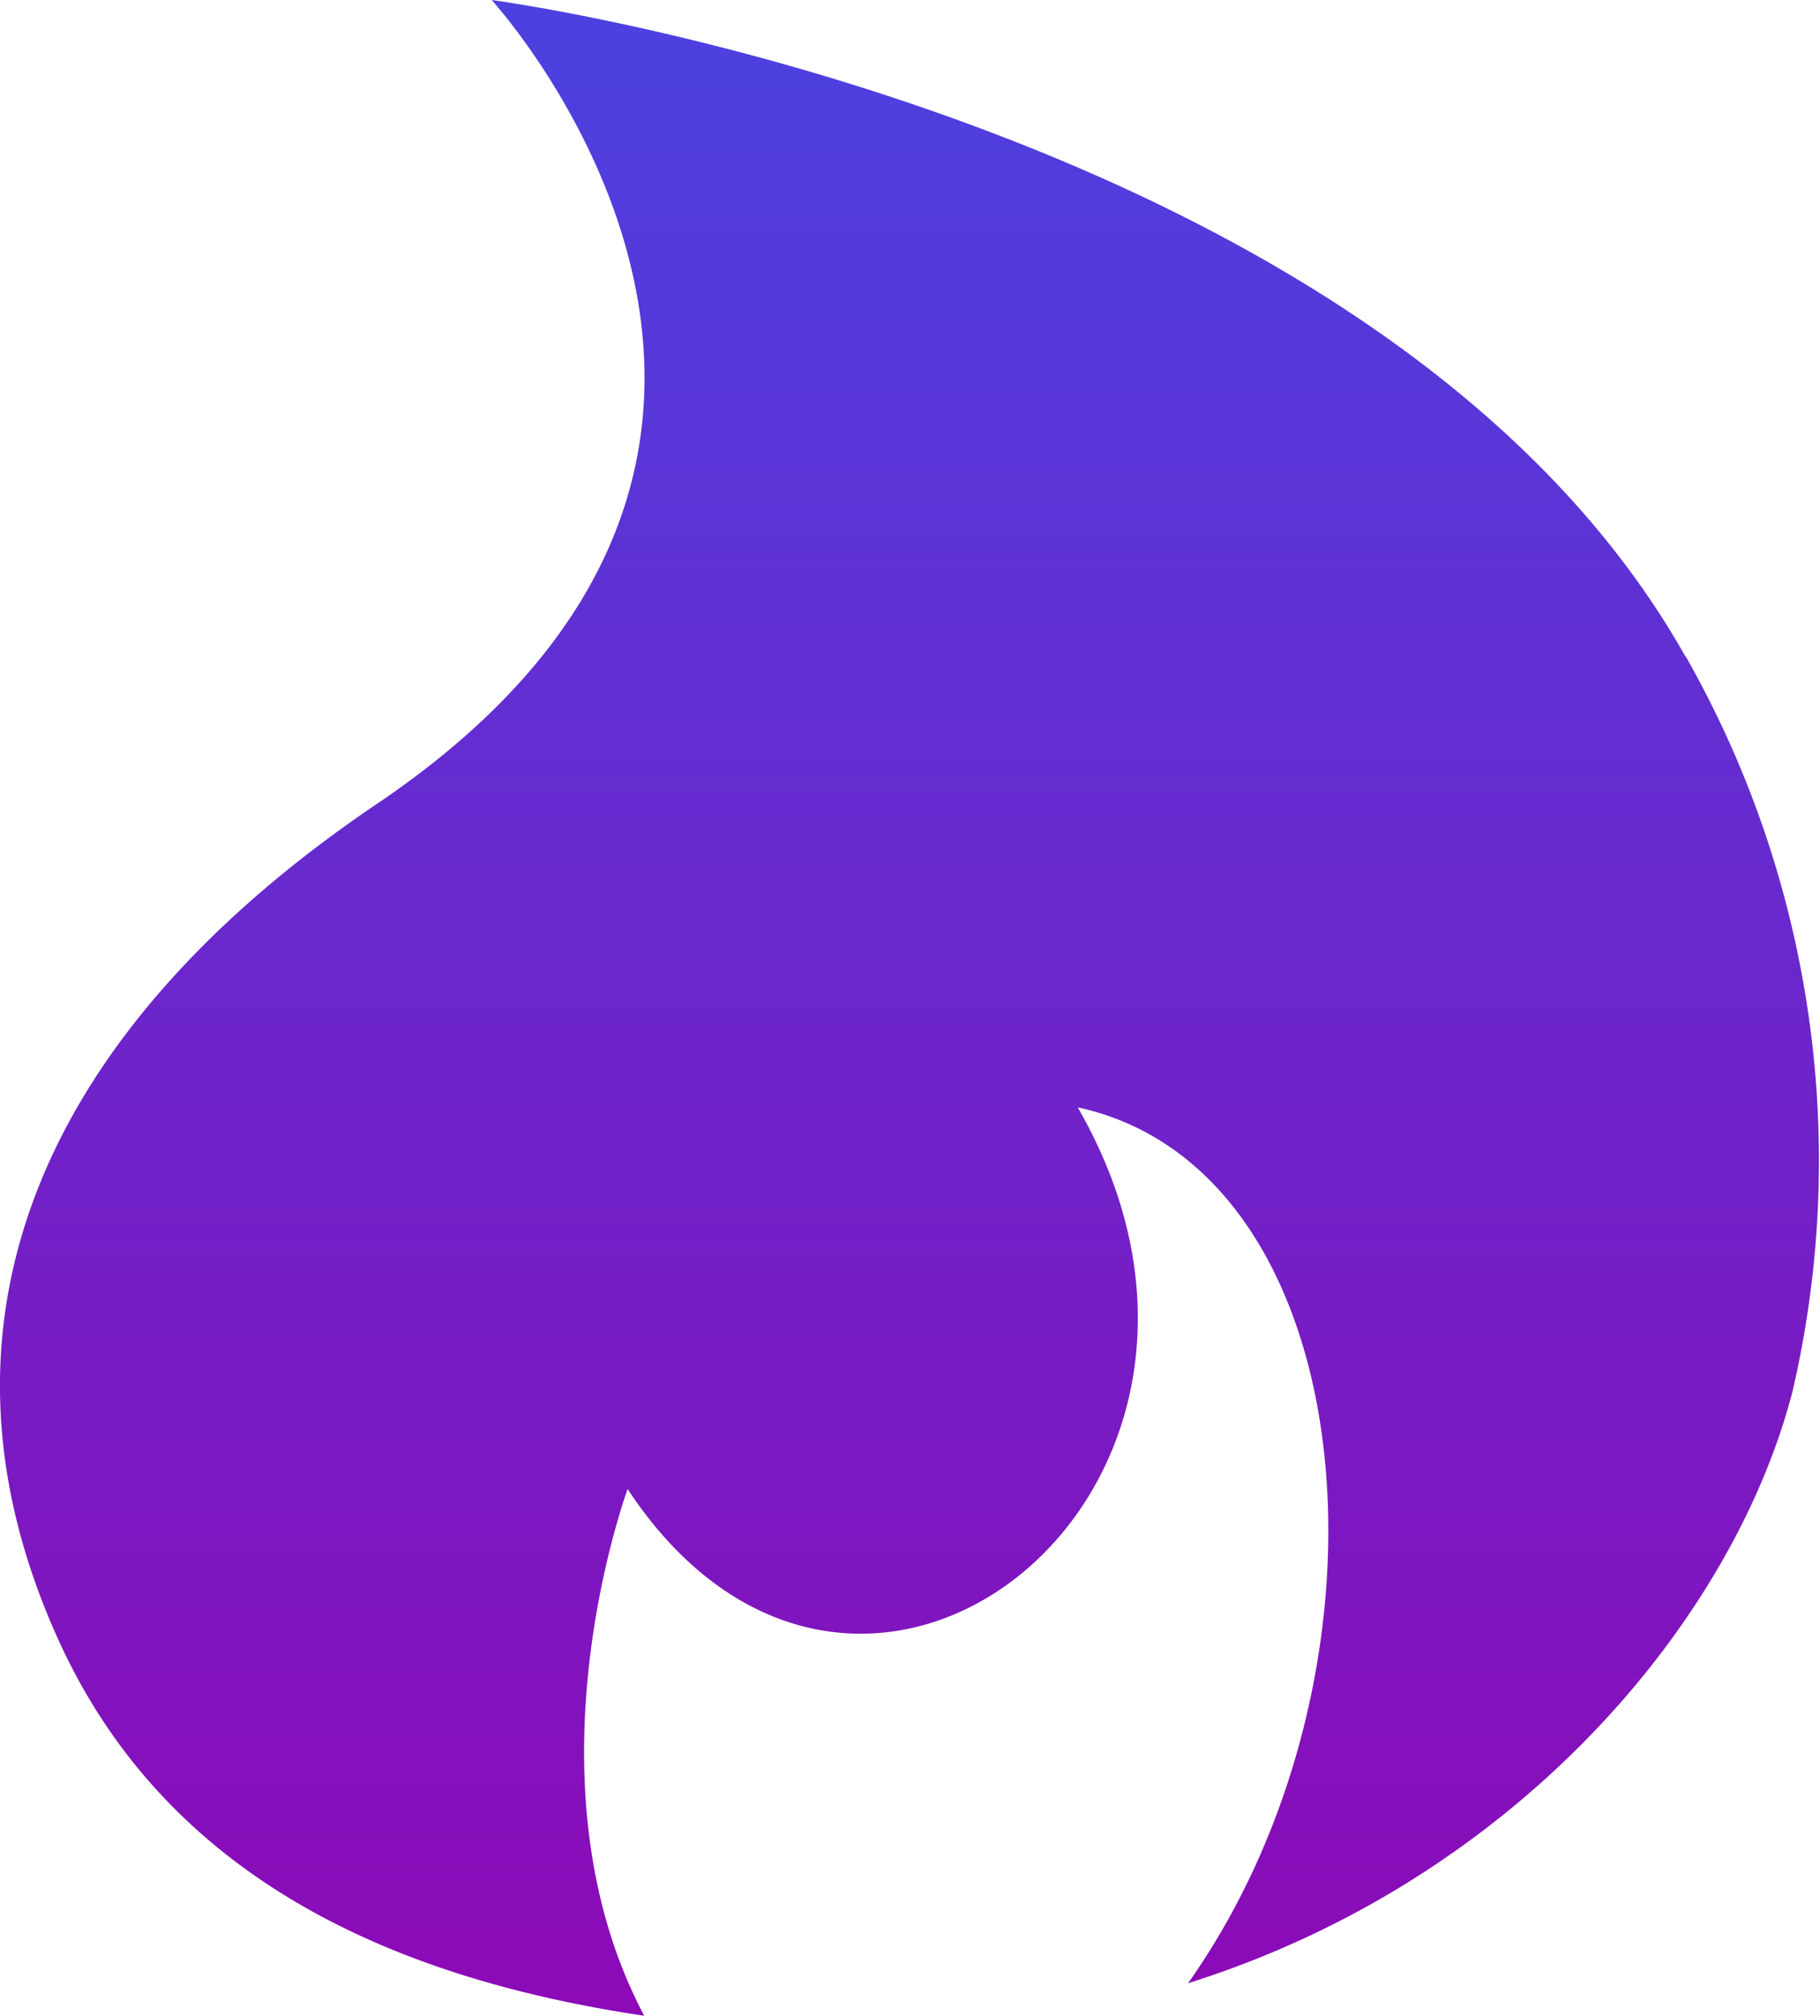
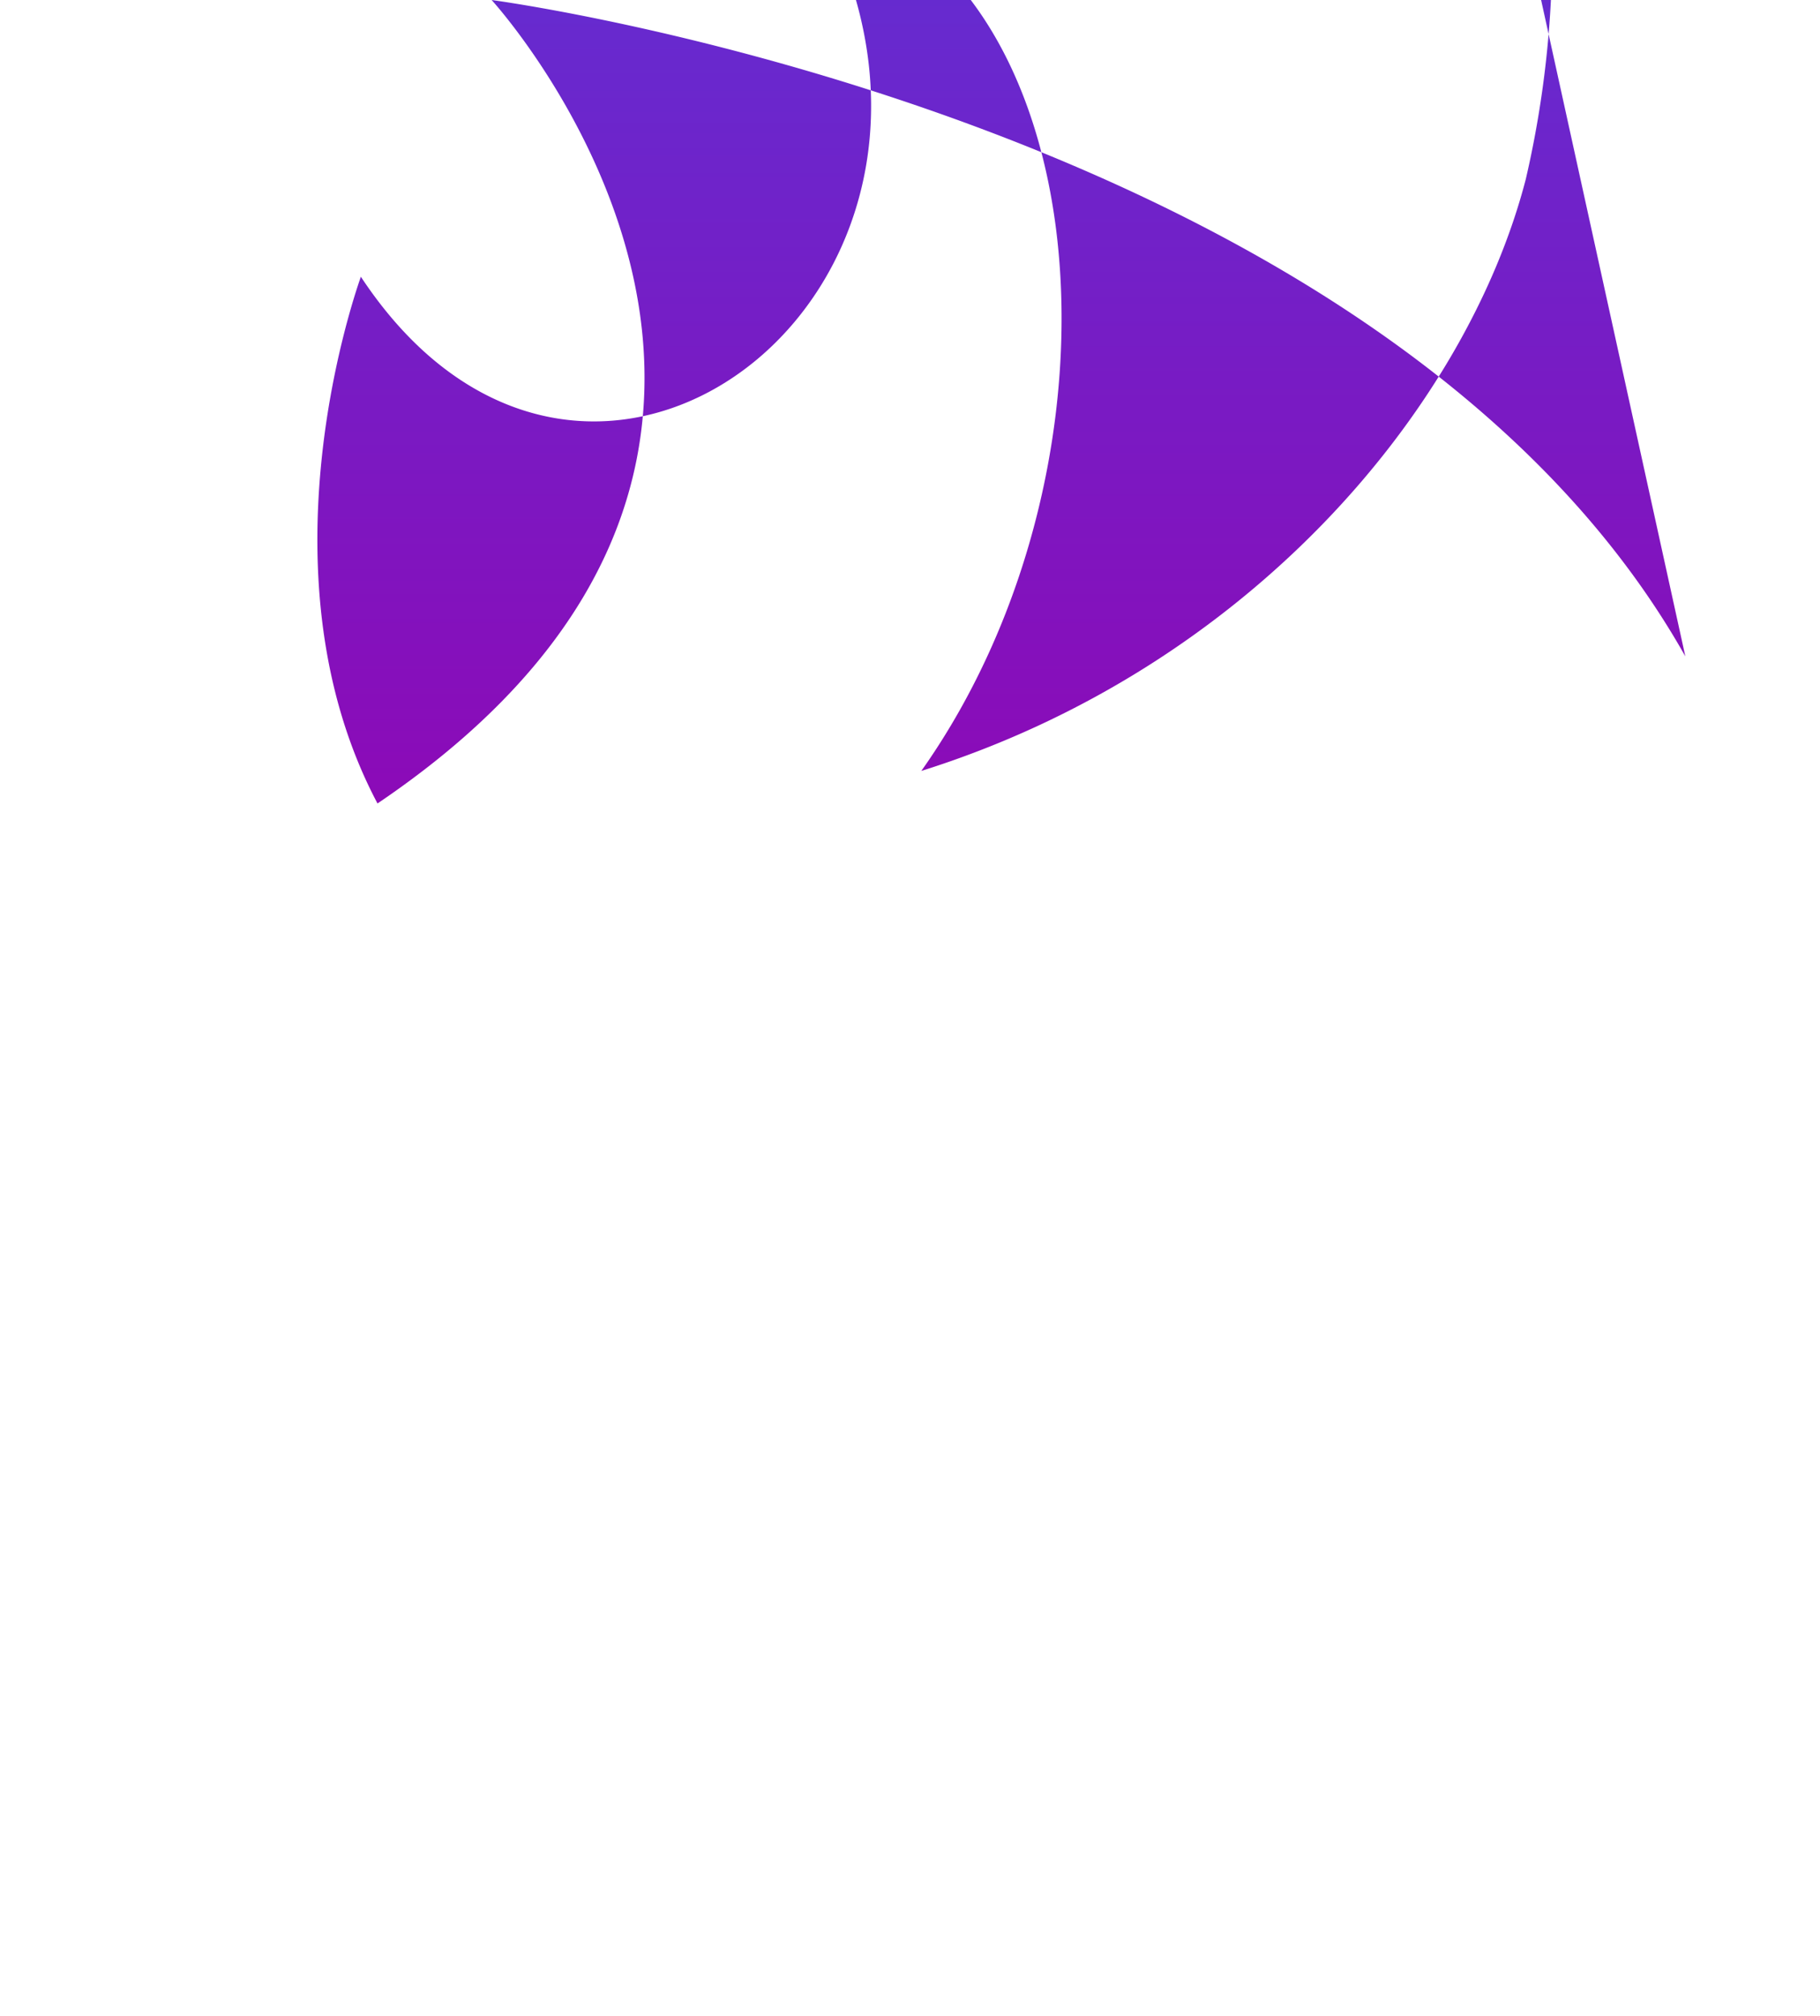
<svg xmlns="http://www.w3.org/2000/svg" width="37.938" height="42" viewBox="0 0 37.938 42">
  <defs>
    <linearGradient id="a" x1="0.5" x2="0.5" y2="1" gradientUnits="objectBoundingBox">
      <stop offset="0" stop-color="#4c41e0" />
      <stop offset="1" stop-color="#8c0ab7" />
    </linearGradient>
  </defs>
-   <path d="M37.383,13.676C31.057,2.456,12.5,0,12.5,0s8.561,9.349-2.379,16.741C3.208,21.407.472,27.47,3.435,34.091,5.7,39.164,10.506,41.23,15.681,42c-2.473-4.666-.56-10.365-.347-10.975,4.836,7.316,13.973,0,9.383-7.952,6.013,1.3,6.91,11.737,2.3,18.249,6.816-2.142,11.355-7.528,12.6-12.329a21.262,21.262,0,0,0-2.227-15.318Z" transform="translate(-2.252)" fill="url(#a)" />
+   <path d="M37.383,13.676C31.057,2.456,12.5,0,12.5,0s8.561,9.349-2.379,16.741c-2.473-4.666-.56-10.365-.347-10.975,4.836,7.316,13.973,0,9.383-7.952,6.013,1.3,6.91,11.737,2.3,18.249,6.816-2.142,11.355-7.528,12.6-12.329a21.262,21.262,0,0,0-2.227-15.318Z" transform="translate(-2.252)" fill="url(#a)" />
</svg>